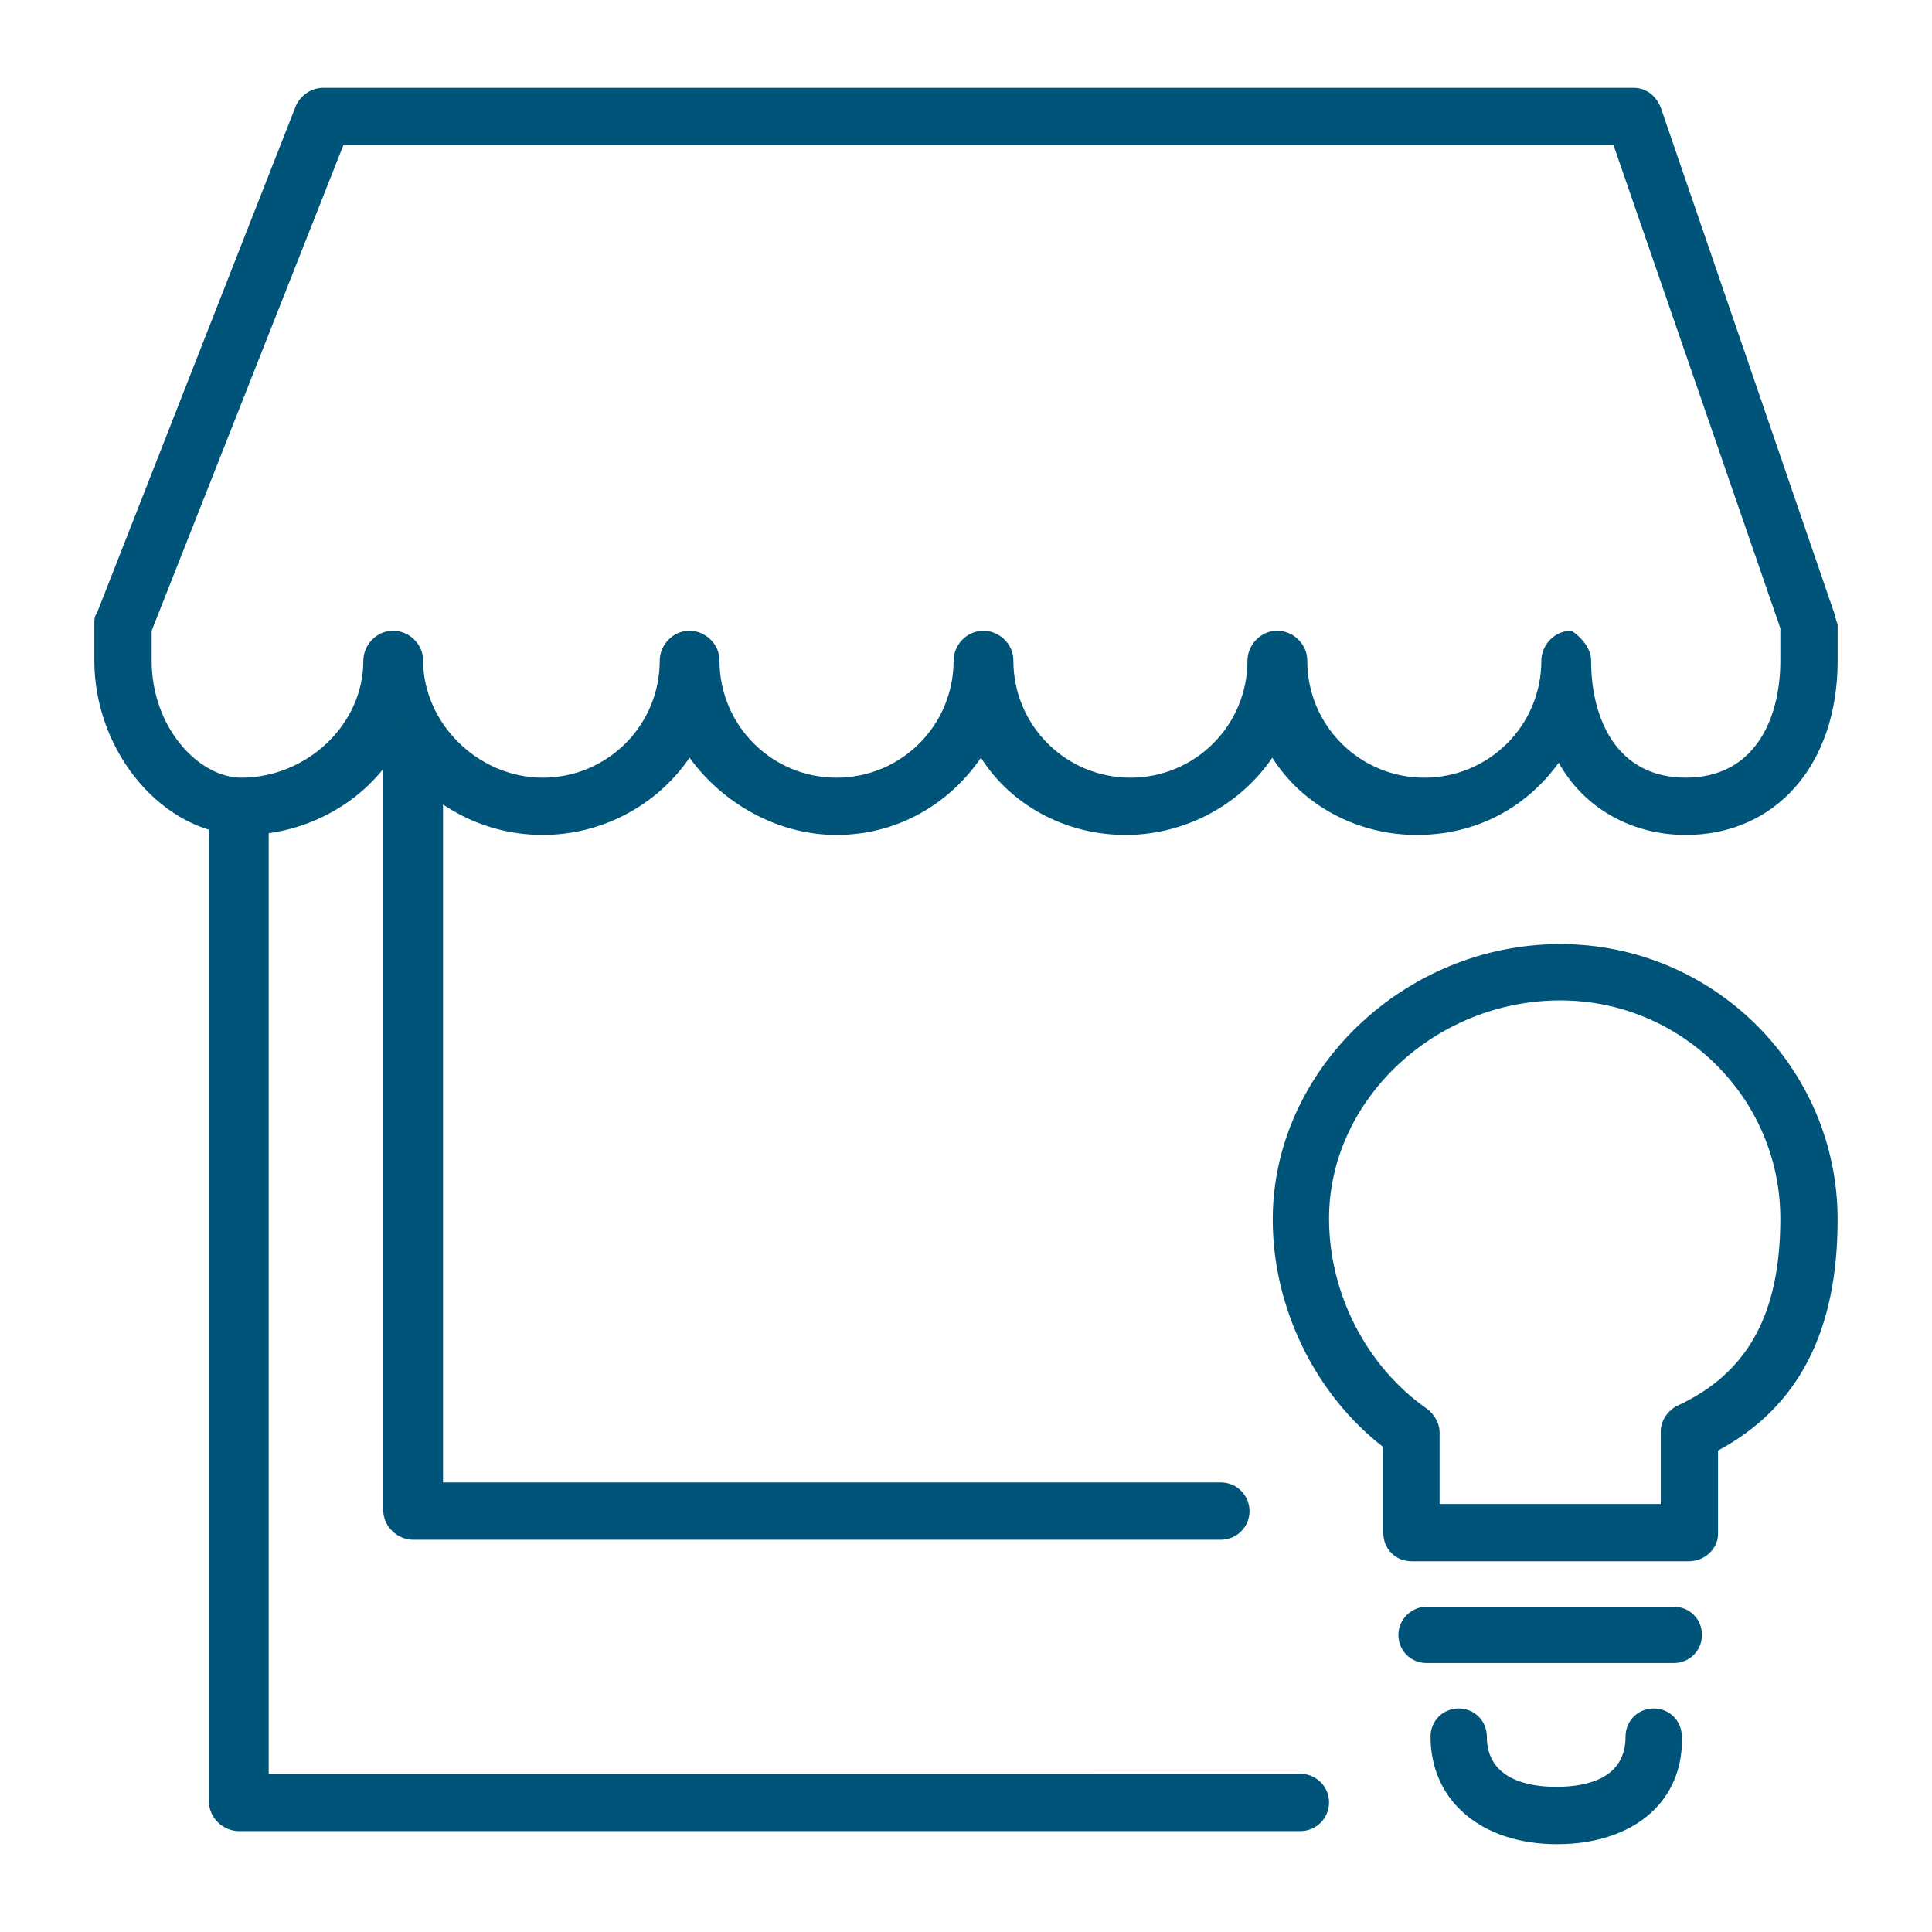
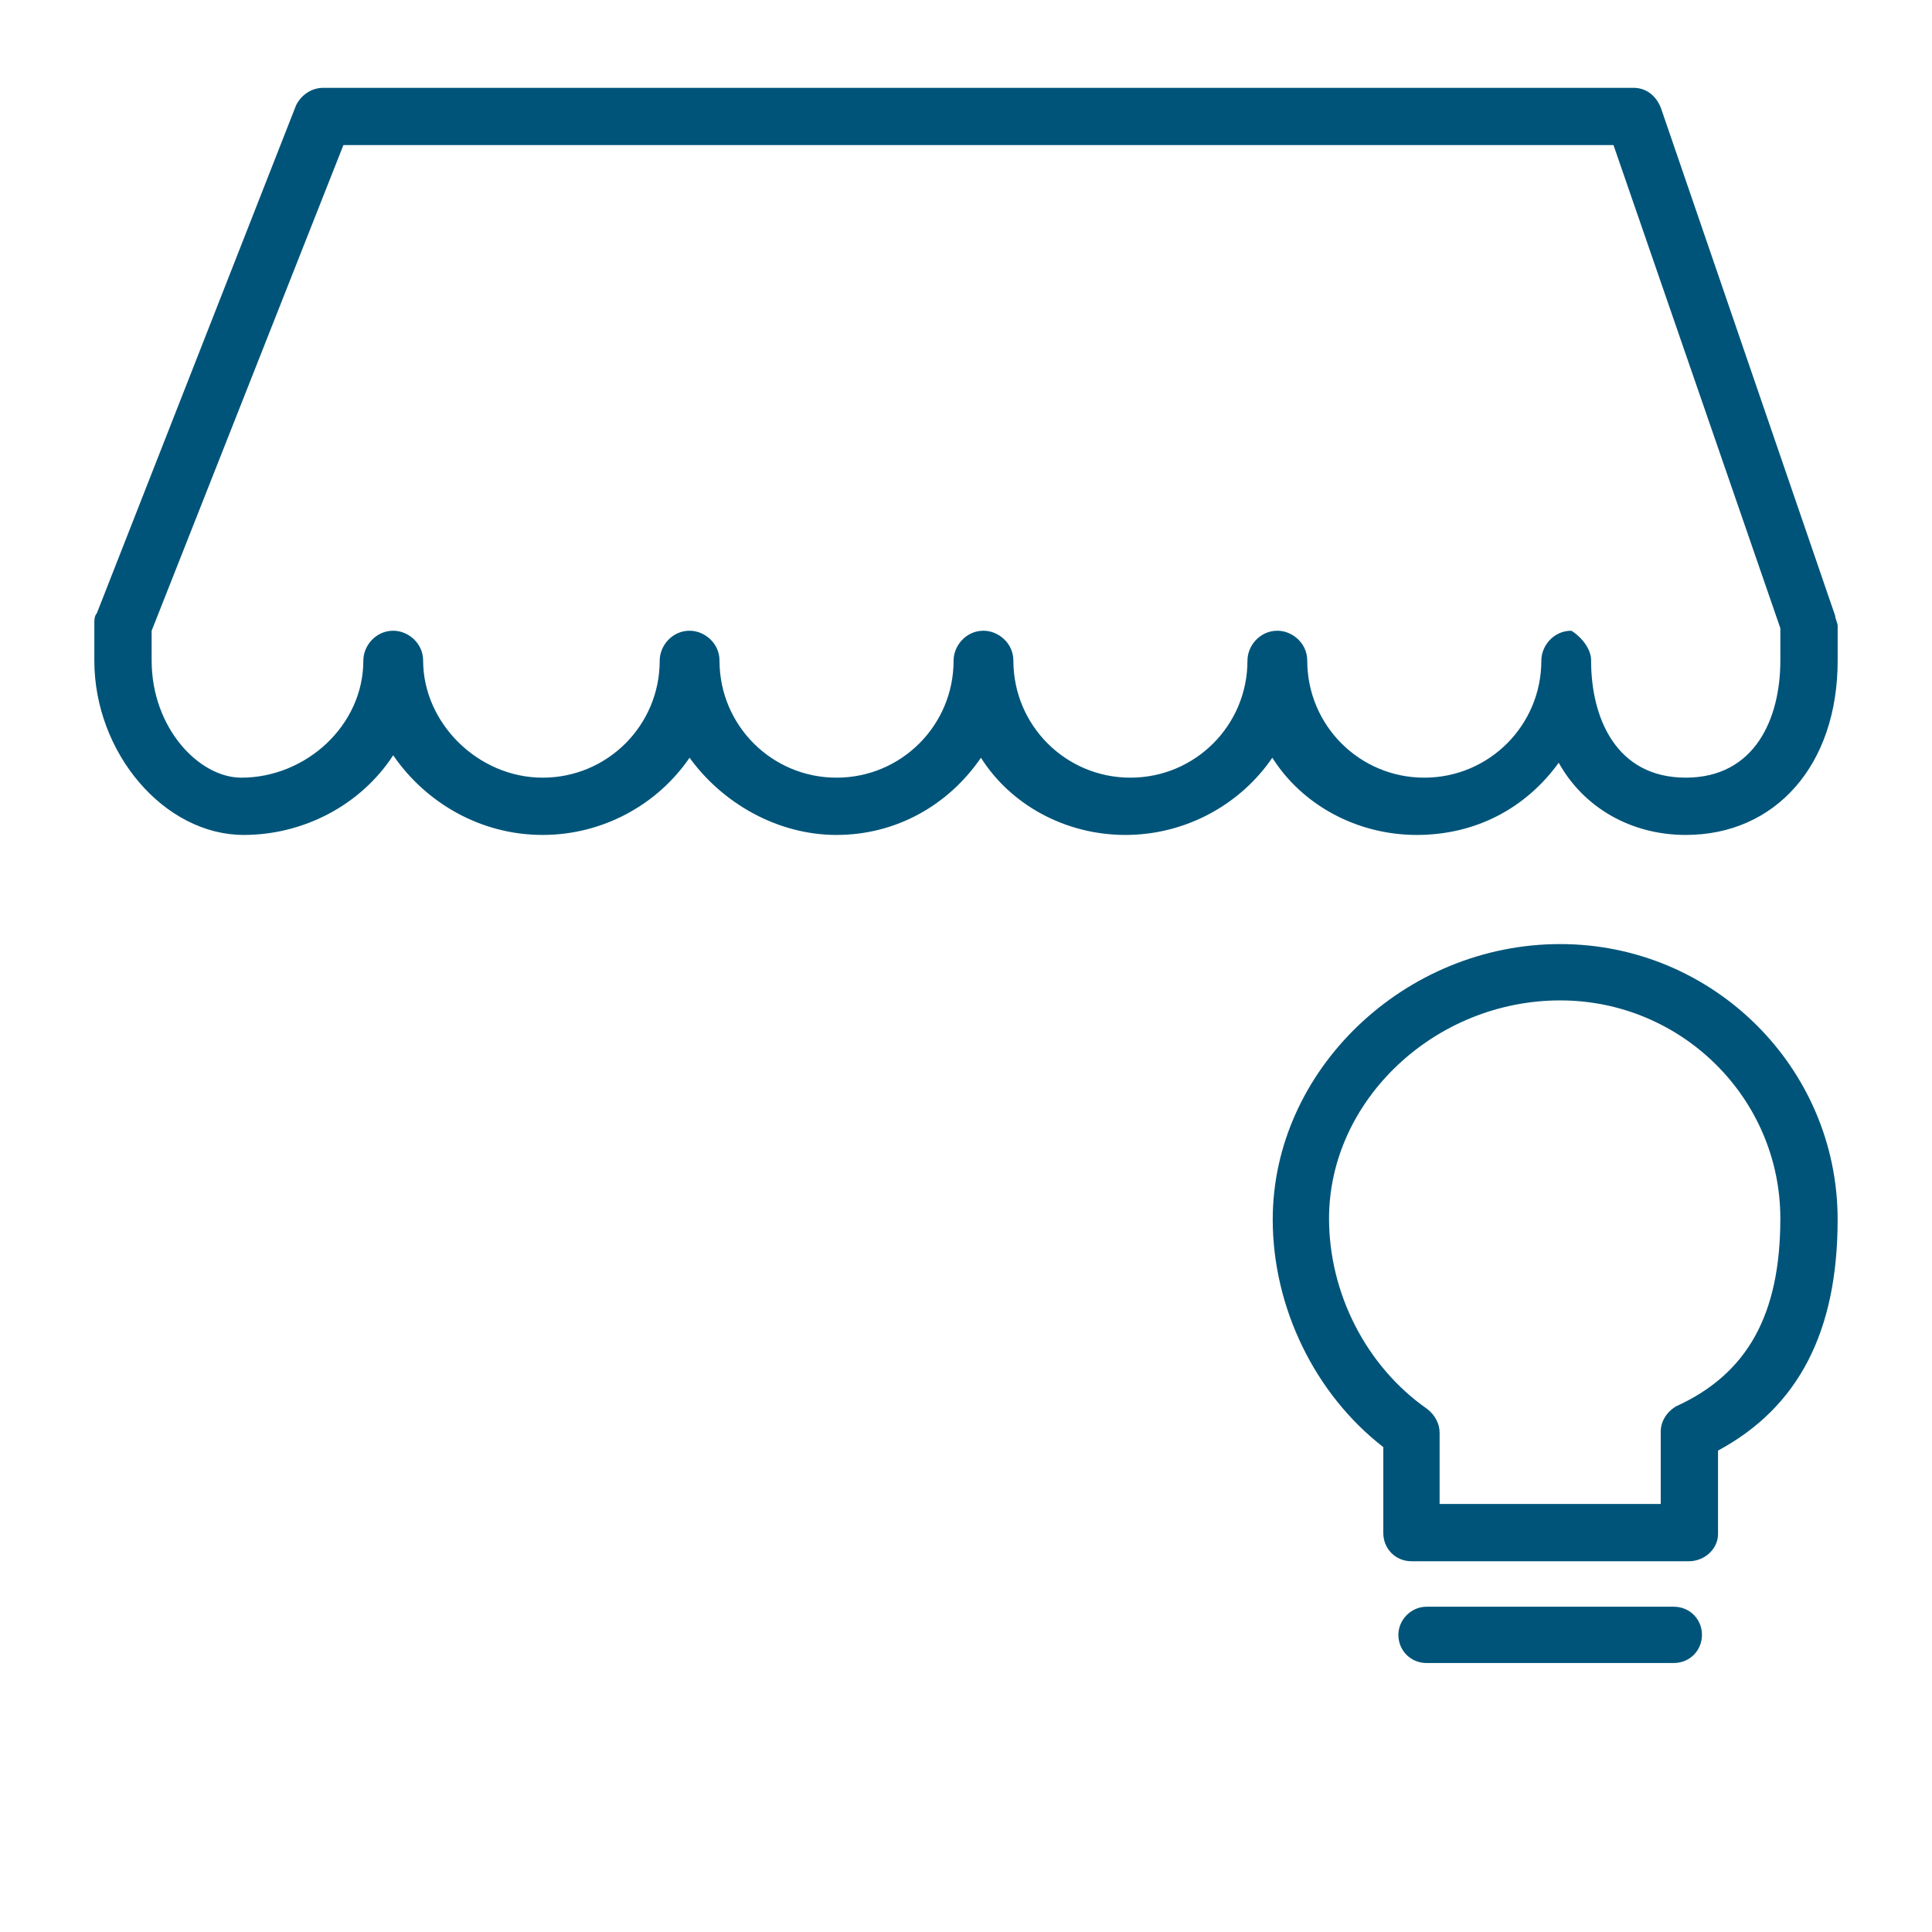
<svg xmlns="http://www.w3.org/2000/svg" id="Layer_1" version="1.1" viewBox="0 0 110 110">
  <defs>
    <style>
      .st0 {
        fill: #005479;
      }
    </style>
  </defs>
  <g>
    <path class="st0" d="M80.362,88.891c-.899,0-1.602-.705-1.602-1.603v-4.895c-3.893-3.017-6.296-7.946-6.296-12.96,0-8.5,7.496-15.681,16.367-15.681,8.71,0,15.796,7.034,15.796,15.681,0,6.38-2.228,10.689-6.81,13.157v4.755c0,.838-.76,1.546-1.659,1.546h-15.796ZM94.555,85.628v-4.119c0-.573.328-1.111.876-1.44,4.072-1.85,5.934-5.236,5.934-10.692,0-6.847-5.622-12.418-12.533-12.418-7.135,0-13.162,5.687-13.162,12.418,0,4.28,2.137,8.433,5.577,10.835.451.338.718.851.718,1.355v4.062h12.589Z" />
    <path class="st0" d="M81.221,94.685c-.899,0-1.603-.705-1.603-1.603,0-.868.734-1.602,1.603-1.602h14.078c.899,0,1.603.704,1.603,1.602s-.705,1.603-1.603,1.603h-14.078Z" />
-     <path class="st0" d="M88.66,105c-4.312,0-7.211-2.461-7.211-6.124,0-.899.704-1.603,1.602-1.603s1.603.705,1.603,1.603c0,2.489,2.474,2.86,3.948,2.86,1.802,0,3.949-.496,3.949-2.86,0-.899.704-1.603,1.602-1.603s1.603.705,1.603,1.603c.056,1.593-.464,3.018-1.505,4.097-1.262,1.307-3.248,2.027-5.592,2.027Z" />
  </g>
  <g>
    <path class="st0" d="M95.978,47.538c-3.119,0-5.814-1.56-7.231-4.112-1.843,2.552-4.679,4.112-8.082,4.112s-6.522-1.702-8.224-4.396c-1.843,2.694-4.963,4.396-8.366,4.396-3.403,0-6.522-1.702-8.224-4.396-1.843,2.694-4.821,4.396-8.224,4.396-3.403,0-6.522-1.843-8.366-4.396-1.843,2.694-4.963,4.396-8.366,4.396-3.545,0-6.664-1.843-8.508-4.537-1.843,2.836-5.105,4.537-8.508,4.537-4.537,0-8.508-4.679-8.508-9.926v-2.127c0-.142,0-.425.142-.567L16.858,5.993c.284-.567.851-.993,1.56-.993h74.583c.709,0,1.276.425,1.56,1.134l9.926,28.926c0,.142.142.425.142.567v1.985c0,5.955-3.545,9.926-8.649,9.926ZM90.59,37.612c0,3.261,1.418,6.664,5.388,6.664s5.388-3.403,5.388-6.664v-1.843l-9.5-27.508H19.552l-10.918,27.65v1.702c0,3.828,2.694,6.664,5.105,6.664,3.687,0,6.948-2.978,6.948-6.664,0-.851.709-1.702,1.702-1.702.851,0,1.702.709,1.702,1.702,0,3.545,3.119,6.664,6.806,6.664s6.664-2.978,6.664-6.664c0-.851.709-1.702,1.702-1.702.851,0,1.702.709,1.702,1.702,0,3.687,2.978,6.664,6.664,6.664,3.687,0,6.664-2.978,6.664-6.664,0-.851.709-1.702,1.702-1.702.851,0,1.702.709,1.702,1.702,0,3.687,2.978,6.664,6.664,6.664,3.687,0,6.664-2.978,6.664-6.664,0-.851.709-1.702,1.702-1.702.851,0,1.702.709,1.702,1.702,0,3.687,2.978,6.664,6.664,6.664,3.687,0,6.664-2.978,6.664-6.664,0-.851.709-1.702,1.702-1.702.284.142,1.134.851,1.134,1.702Z" />
-     <path class="st0" d="M15.298,100.994v-56.292h-3.403v57.851c0,.993.851,1.702,1.702,1.702h60.443c.901,0,1.631-.73,1.631-1.631v-0c0-.901-.73-1.631-1.631-1.631H15.298Z" />
-     <path class="st0" d="M25.224,84.404v-41.881c0-.993-.851-1.702-1.702-1.702-.993,0-1.702.851-1.702,1.702v43.441c0,.993.851,1.702,1.702,1.702h45.99c.901,0,1.631-.73,1.631-1.631v-0c0-.901-.73-1.631-1.631-1.631H25.224Z" />
  </g>
</svg>